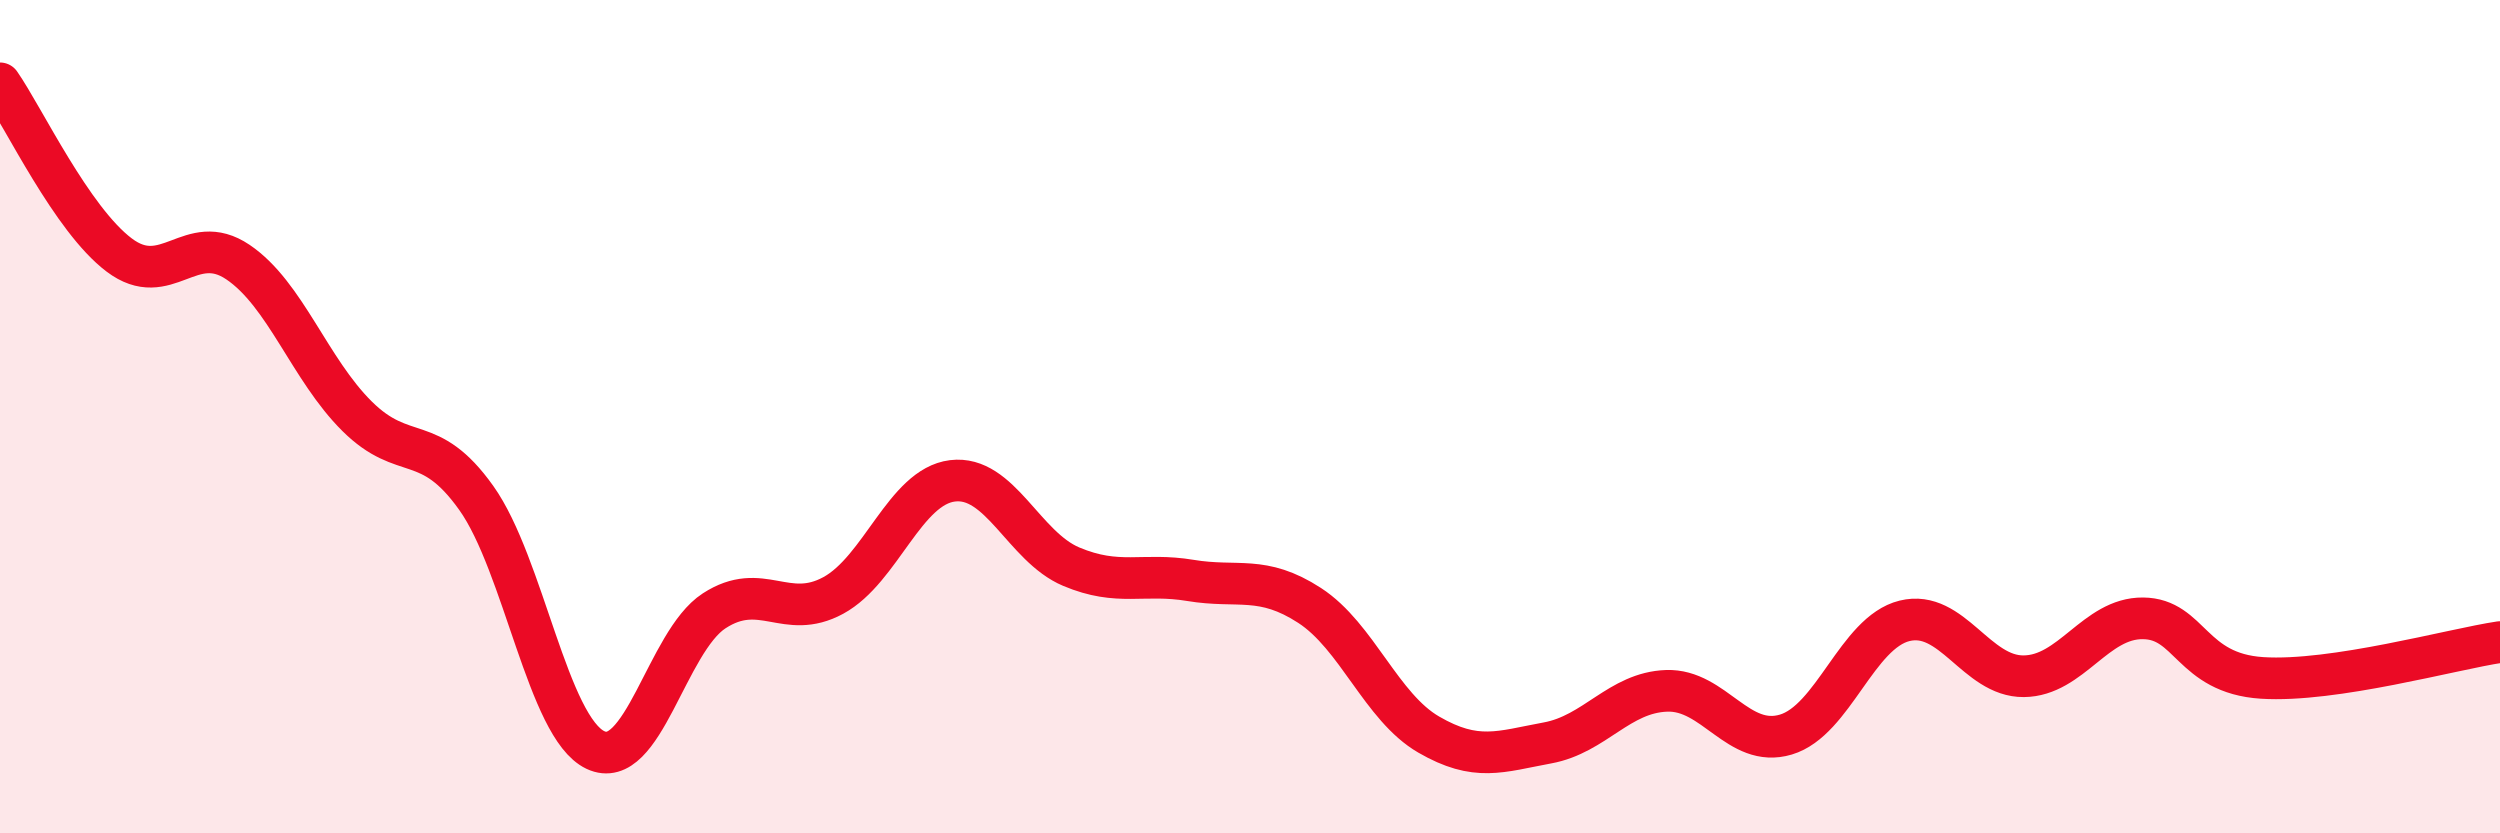
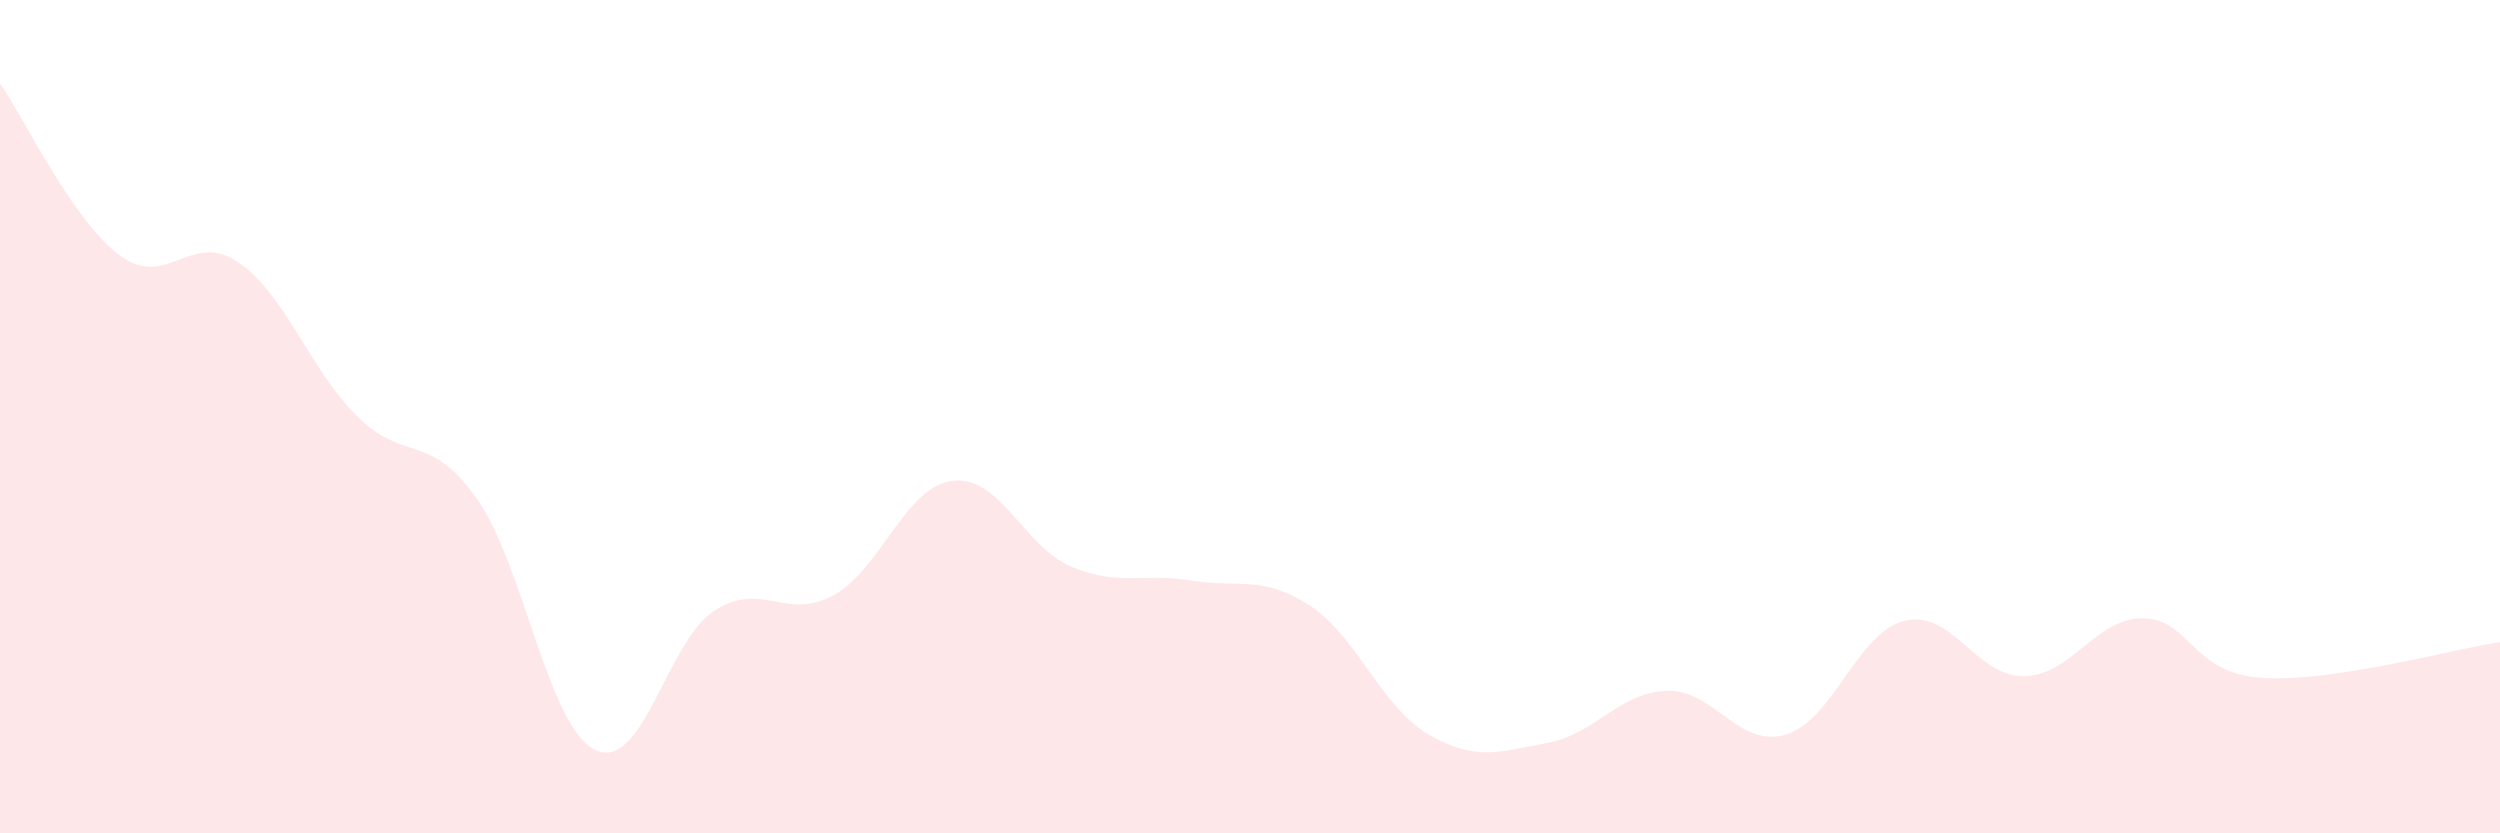
<svg xmlns="http://www.w3.org/2000/svg" width="60" height="20" viewBox="0 0 60 20">
  <path d="M 0,2 C 0.57,2.82 1.72,5.26 2.86,6.12 C 4,6.98 4.57,5.52 5.71,6.29 C 6.85,7.06 7.43,8.86 8.57,9.99 C 9.71,11.12 10.29,10.35 11.43,11.95 C 12.57,13.55 13.15,17.46 14.29,18 C 15.43,18.54 16,15.4 17.14,14.66 C 18.28,13.92 18.86,14.91 20,14.29 C 21.14,13.67 21.72,11.68 22.86,11.54 C 24,11.4 24.57,13.12 25.71,13.6 C 26.85,14.08 27.43,13.74 28.57,13.93 C 29.71,14.12 30.29,13.79 31.43,14.53 C 32.57,15.27 33.15,16.97 34.29,17.63 C 35.43,18.29 36,18.04 37.14,17.83 C 38.28,17.62 38.86,16.62 40,16.58 C 41.14,16.54 41.72,17.97 42.86,17.63 C 44,17.29 44.57,15.18 45.71,14.9 C 46.85,14.62 47.43,16.24 48.57,16.23 C 49.71,16.22 50.29,14.83 51.43,14.84 C 52.57,14.85 52.58,16.16 54.29,16.27 C 56,16.38 58.86,15.58 60,15.41L60 20L0 20Z" fill="#EB0A25" opacity="0.1" stroke-linecap="round" stroke-linejoin="round" />
-   <path d="M 0,2 C 0.57,2.82 1.72,5.26 2.86,6.12 C 4,6.98 4.57,5.52 5.71,6.29 C 6.85,7.06 7.43,8.86 8.57,9.99 C 9.71,11.12 10.29,10.35 11.43,11.95 C 12.57,13.55 13.15,17.46 14.29,18 C 15.43,18.54 16,15.4 17.14,14.66 C 18.28,13.92 18.86,14.91 20,14.29 C 21.14,13.67 21.72,11.68 22.86,11.54 C 24,11.4 24.57,13.12 25.71,13.6 C 26.85,14.08 27.43,13.74 28.57,13.93 C 29.71,14.12 30.29,13.79 31.43,14.53 C 32.57,15.27 33.15,16.97 34.29,17.63 C 35.43,18.29 36,18.04 37.14,17.83 C 38.28,17.62 38.86,16.62 40,16.58 C 41.14,16.54 41.72,17.97 42.86,17.63 C 44,17.29 44.57,15.18 45.71,14.9 C 46.85,14.62 47.43,16.24 48.57,16.23 C 49.71,16.22 50.29,14.83 51.43,14.84 C 52.57,14.85 52.58,16.16 54.29,16.27 C 56,16.38 58.86,15.58 60,15.41" stroke="#EB0A25" stroke-width="1" fill="none" stroke-linecap="round" stroke-linejoin="round" />
</svg>